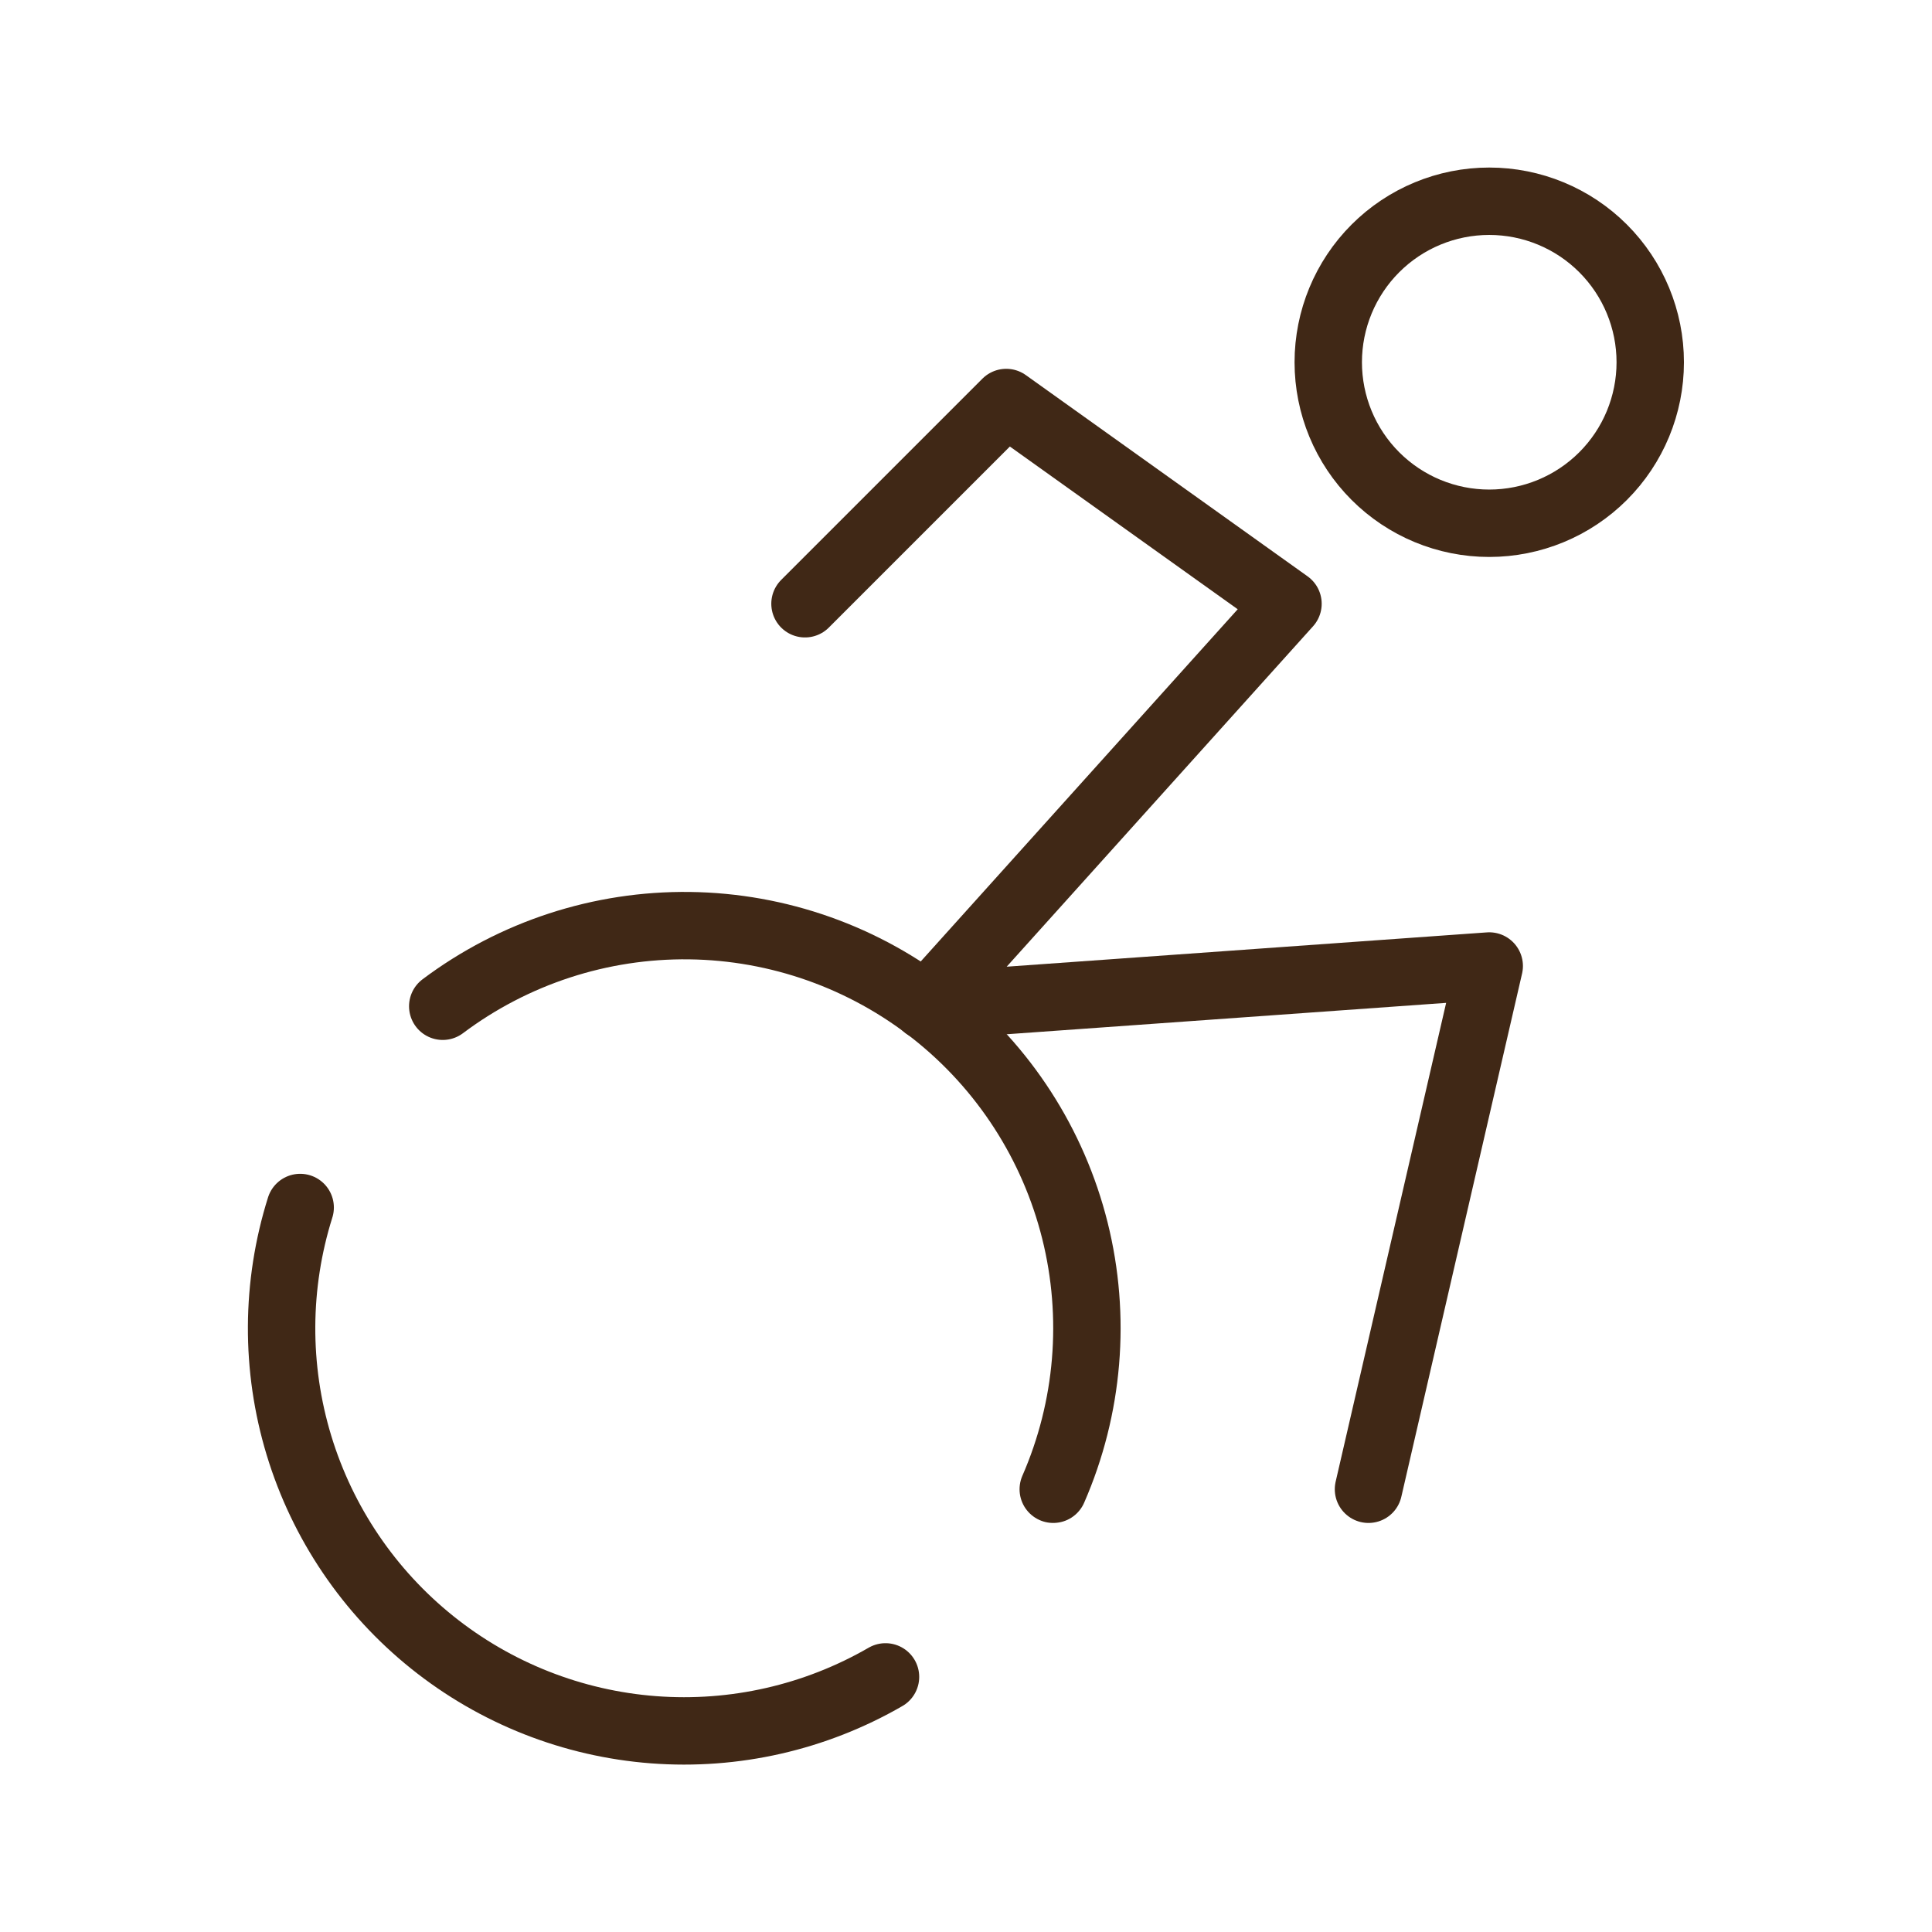
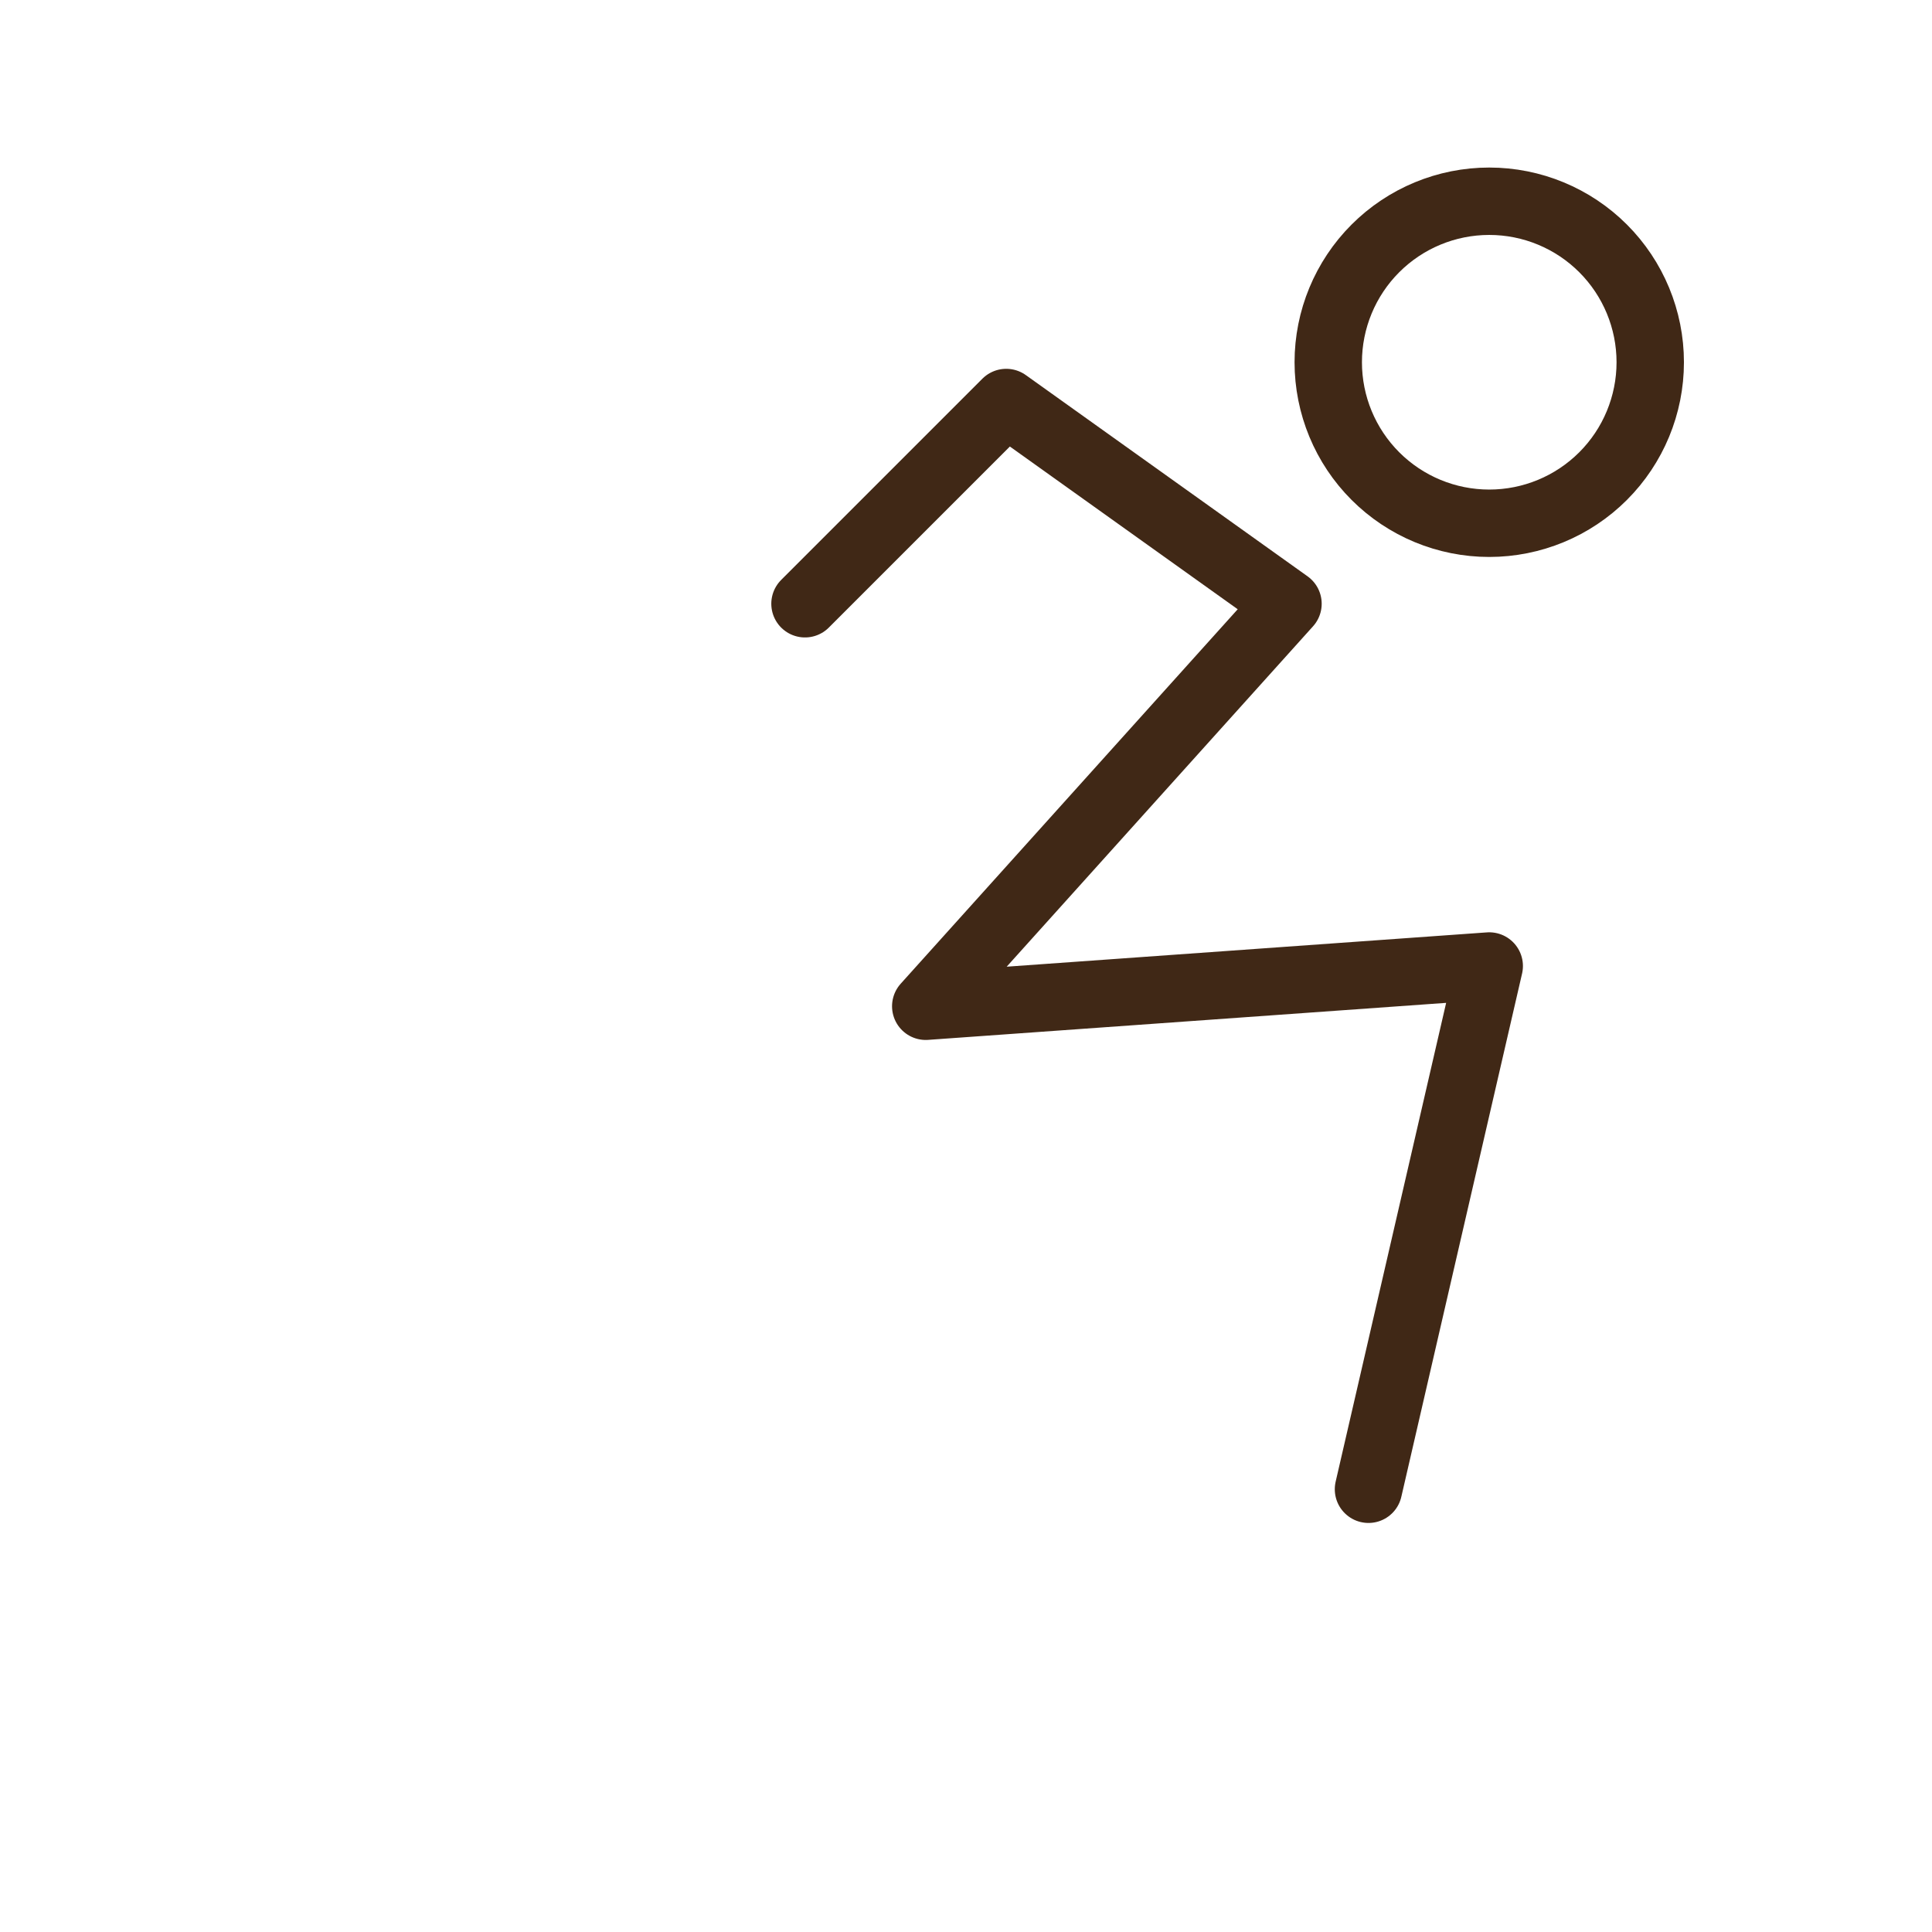
<svg xmlns="http://www.w3.org/2000/svg" width="86" height="86" viewBox="0 0 86 86" fill="none">
  <path d="M60.916 66.292L66.291 43L41.208 44.792L57.333 26.875L44.791 17.917L35.833 26.875M66.291 23.292C64.391 23.292 62.568 22.537 61.224 21.193C59.88 19.849 59.125 18.026 59.125 16.125C59.125 14.224 59.88 12.401 61.224 11.057C62.568 9.713 64.391 8.958 66.291 8.958C68.192 8.958 70.015 9.713 71.359 11.057C72.703 12.401 73.458 14.224 73.458 16.125C73.458 18.026 72.703 19.849 71.359 21.193C70.015 22.537 68.192 23.292 66.291 23.292Z" stroke="#402816" stroke-width="3" stroke-linecap="round" stroke-linejoin="round" />
-   <path d="M19.708 44.792C22.873 42.416 26.735 41.154 30.692 41.204C34.649 41.254 38.479 42.613 41.582 45.068C44.686 47.524 46.889 50.937 47.848 54.777C48.807 58.616 48.468 62.665 46.884 66.292M13.362 53.75C12.278 57.194 12.259 60.885 13.308 64.339C14.357 67.794 16.426 70.851 19.242 73.109C22.059 75.368 25.492 76.723 29.092 76.997C32.692 77.271 36.291 76.451 39.417 74.644" stroke="#402816" stroke-width="3" stroke-linecap="round" stroke-linejoin="round" />
</svg>